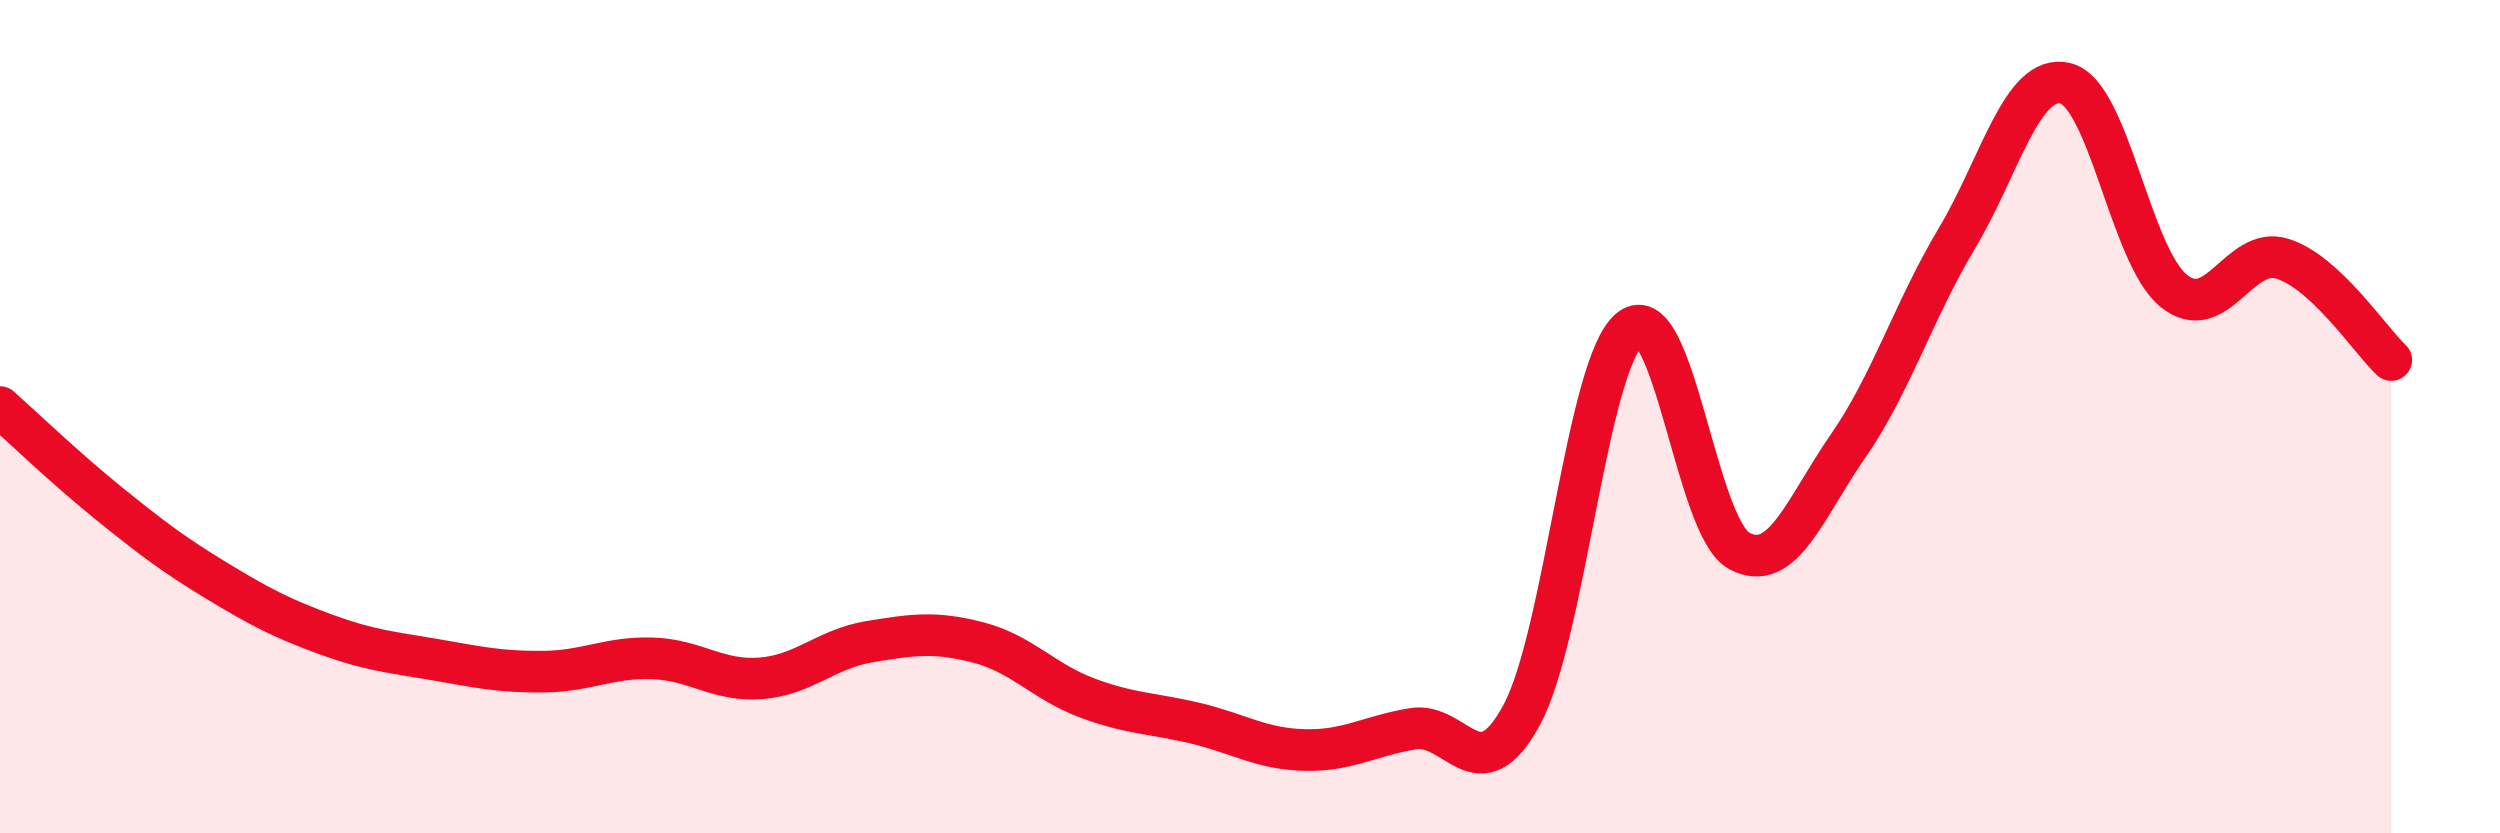
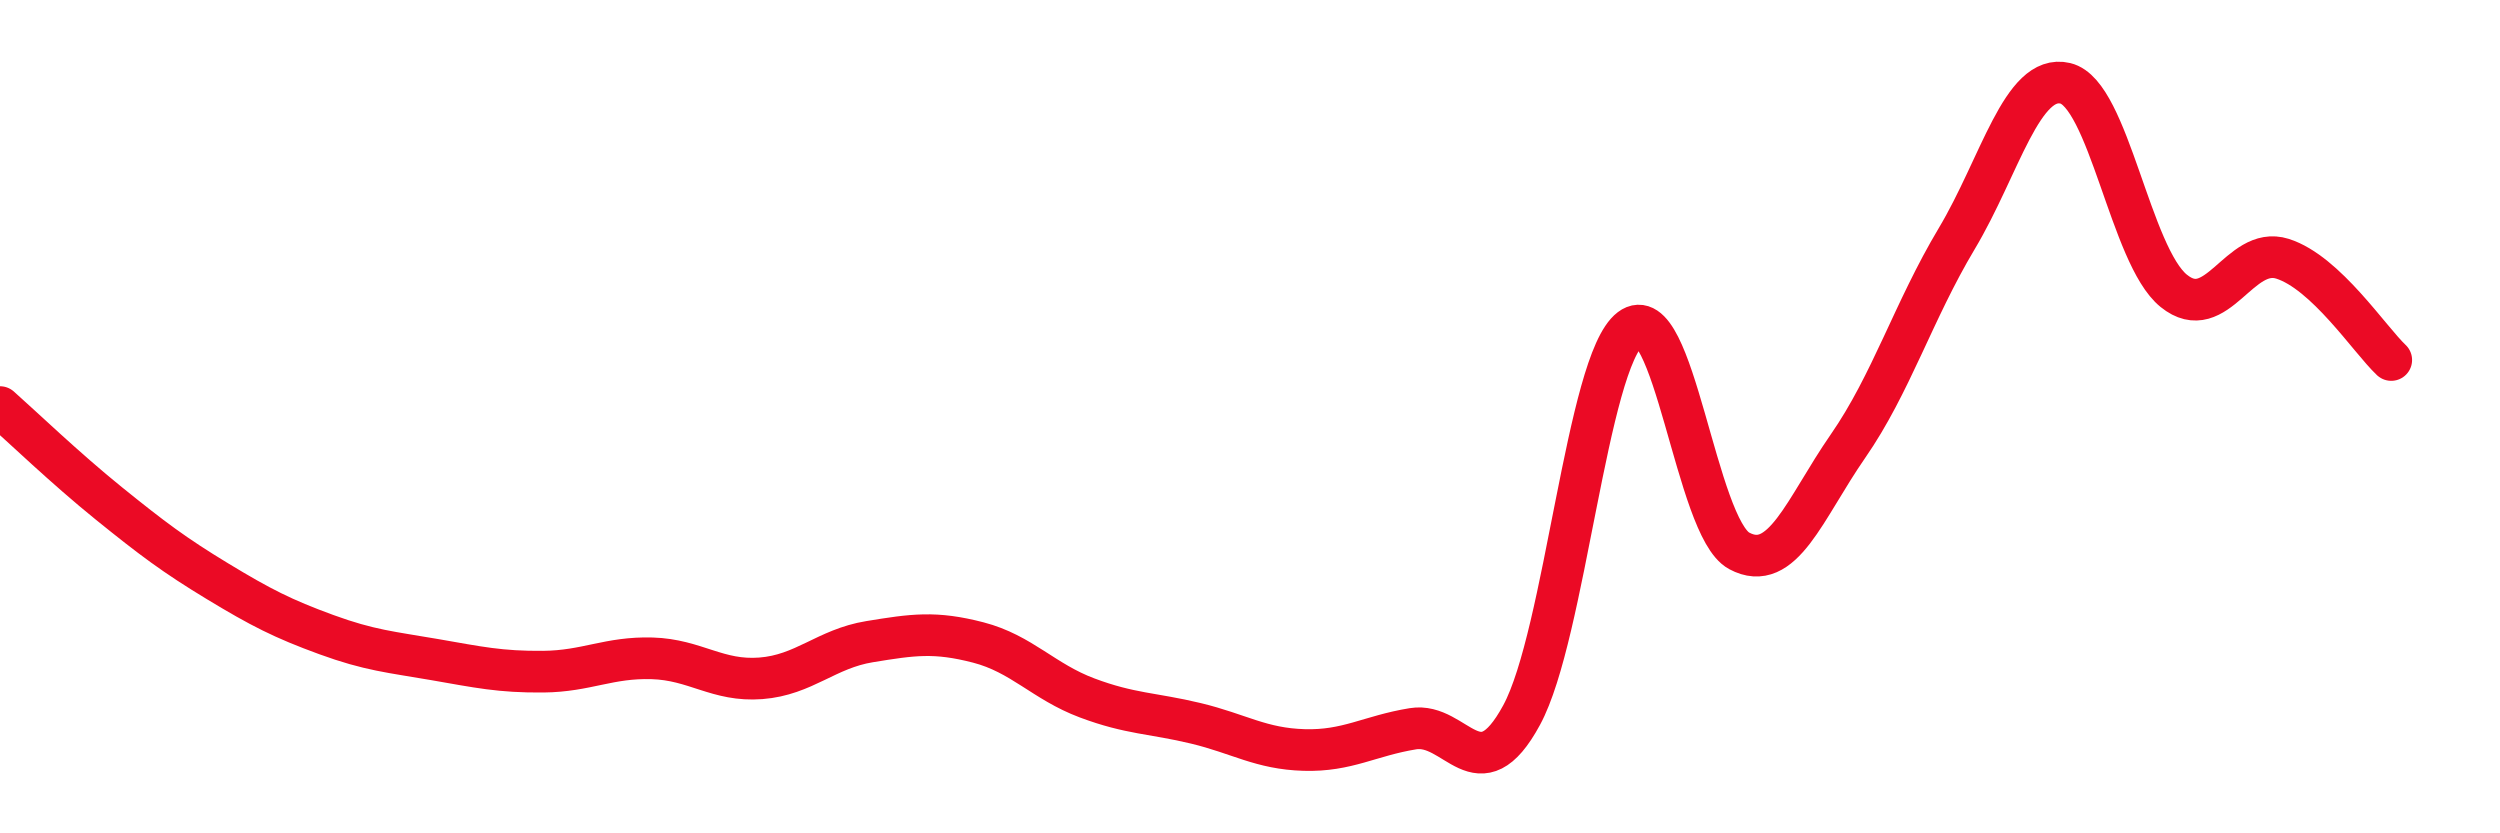
<svg xmlns="http://www.w3.org/2000/svg" width="60" height="20" viewBox="0 0 60 20">
-   <path d="M 0,9.77 C 0.52,10.23 1.57,11.24 2.61,12.08 C 3.65,12.92 4.18,13.32 5.22,13.95 C 6.26,14.58 6.79,14.85 7.83,15.23 C 8.87,15.61 9.39,15.65 10.43,15.83 C 11.47,16.01 12,16.13 13.04,16.12 C 14.08,16.11 14.61,15.77 15.65,15.8 C 16.69,15.83 17.22,16.36 18.26,16.28 C 19.3,16.2 19.83,15.57 20.87,15.4 C 21.91,15.23 22.44,15.15 23.48,15.42 C 24.52,15.69 25.05,16.36 26.09,16.75 C 27.13,17.14 27.66,17.11 28.7,17.36 C 29.74,17.61 30.26,17.97 31.3,18 C 32.34,18.03 32.87,17.66 33.91,17.49 C 34.95,17.32 35.48,19.08 36.52,17.16 C 37.56,15.24 38.09,8.68 39.13,7.89 C 40.17,7.1 40.7,12.66 41.74,13.22 C 42.78,13.78 43.31,12.21 44.35,10.71 C 45.39,9.21 45.92,7.47 46.96,5.73 C 48,3.99 48.53,1.75 49.57,2 C 50.61,2.25 51.13,6.14 52.17,6.98 C 53.21,7.82 53.74,5.88 54.78,6.21 C 55.82,6.54 56.87,8.15 57.39,8.64L57.39 20L0 20Z" fill="#EB0A25" opacity="0.1" stroke-linecap="round" stroke-linejoin="round" />
  <path d="M 0,9.77 C 0.52,10.23 1.57,11.24 2.61,12.08 C 3.65,12.92 4.18,13.32 5.22,13.95 C 6.26,14.58 6.79,14.85 7.83,15.23 C 8.87,15.61 9.39,15.65 10.43,15.83 C 11.47,16.01 12,16.13 13.04,16.12 C 14.08,16.11 14.61,15.77 15.65,15.8 C 16.69,15.83 17.22,16.36 18.26,16.28 C 19.3,16.2 19.83,15.57 20.87,15.4 C 21.91,15.23 22.44,15.15 23.48,15.42 C 24.52,15.69 25.05,16.36 26.09,16.75 C 27.13,17.14 27.66,17.11 28.7,17.36 C 29.74,17.61 30.26,17.97 31.3,18 C 32.34,18.03 32.87,17.66 33.91,17.49 C 34.95,17.32 35.48,19.08 36.52,17.16 C 37.56,15.24 38.09,8.68 39.13,7.89 C 40.17,7.1 40.7,12.66 41.74,13.22 C 42.78,13.78 43.31,12.21 44.35,10.71 C 45.39,9.21 45.92,7.47 46.96,5.73 C 48,3.99 48.53,1.75 49.57,2 C 50.61,2.25 51.13,6.14 52.17,6.98 C 53.21,7.82 53.74,5.88 54.78,6.21 C 55.82,6.54 56.87,8.15 57.39,8.64" stroke="#EB0A25" stroke-width="1" fill="none" stroke-linecap="round" stroke-linejoin="round" />
</svg>